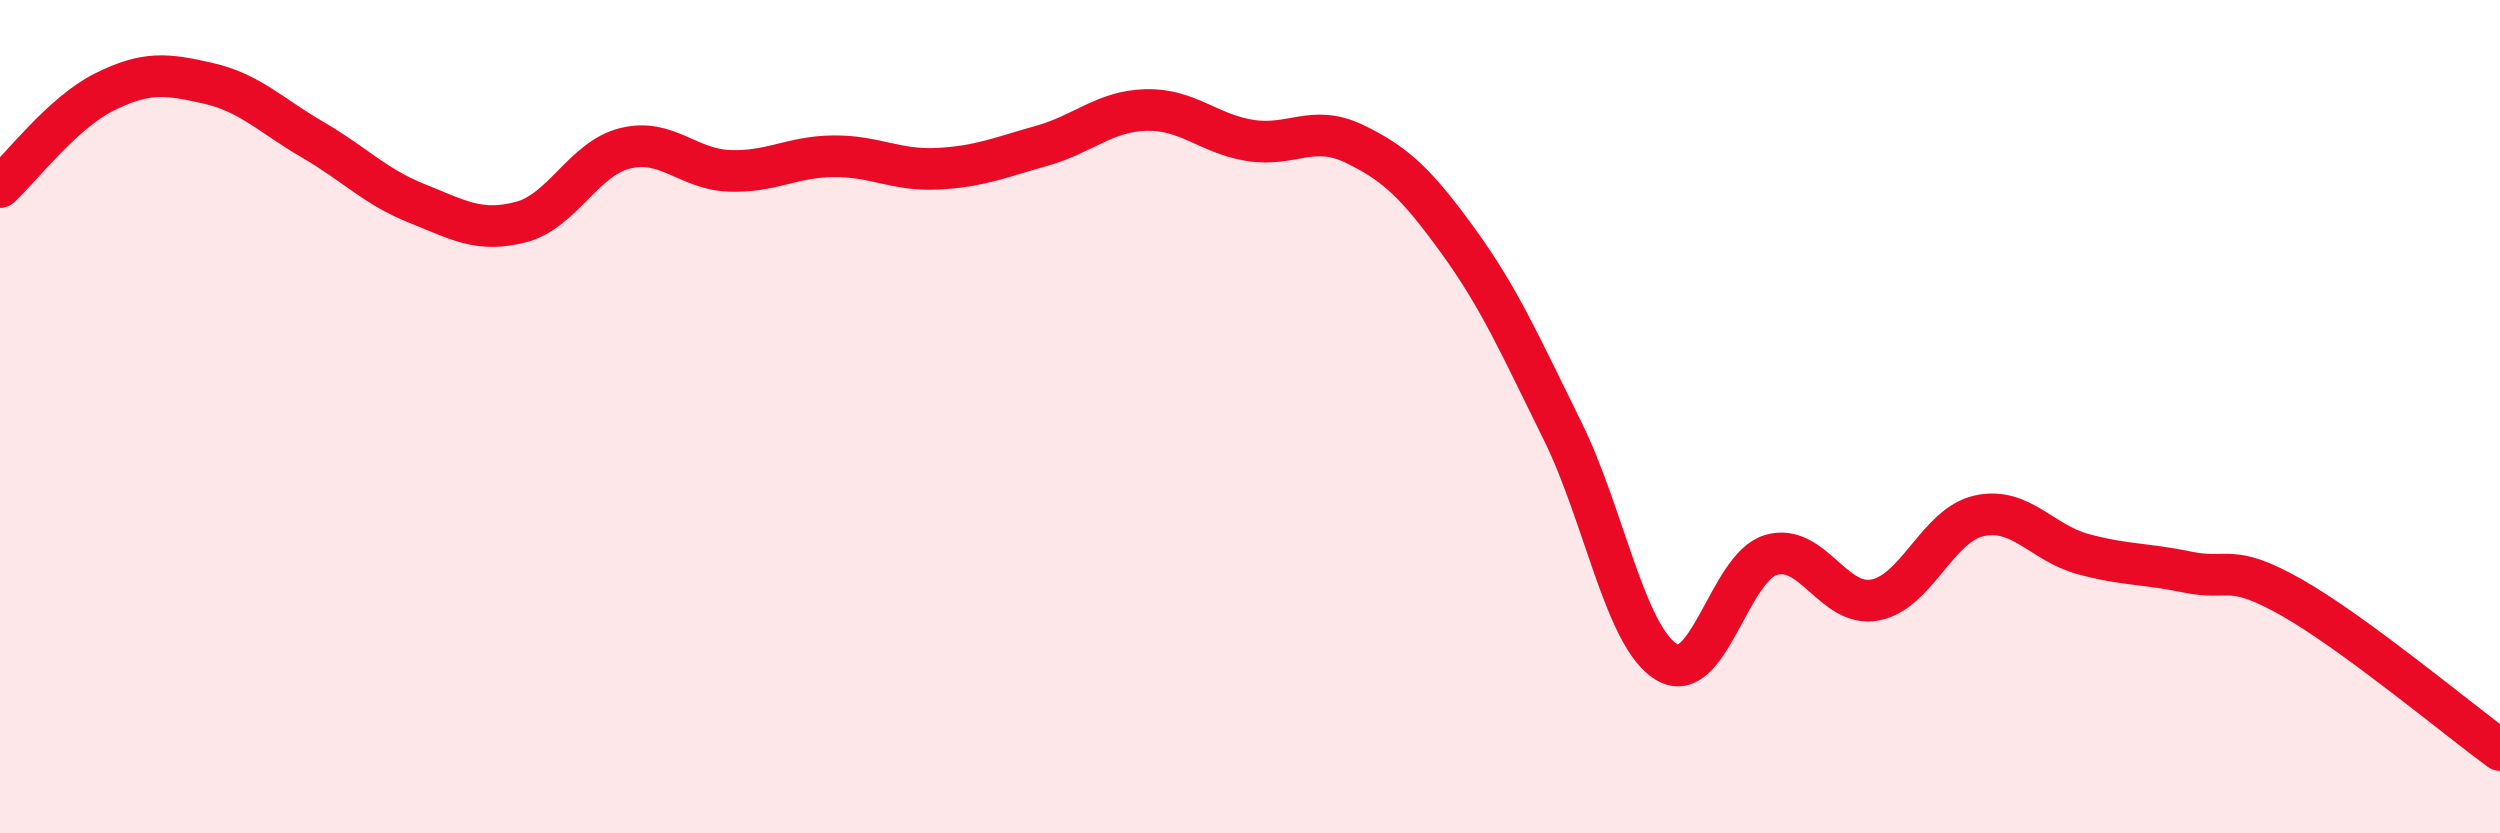
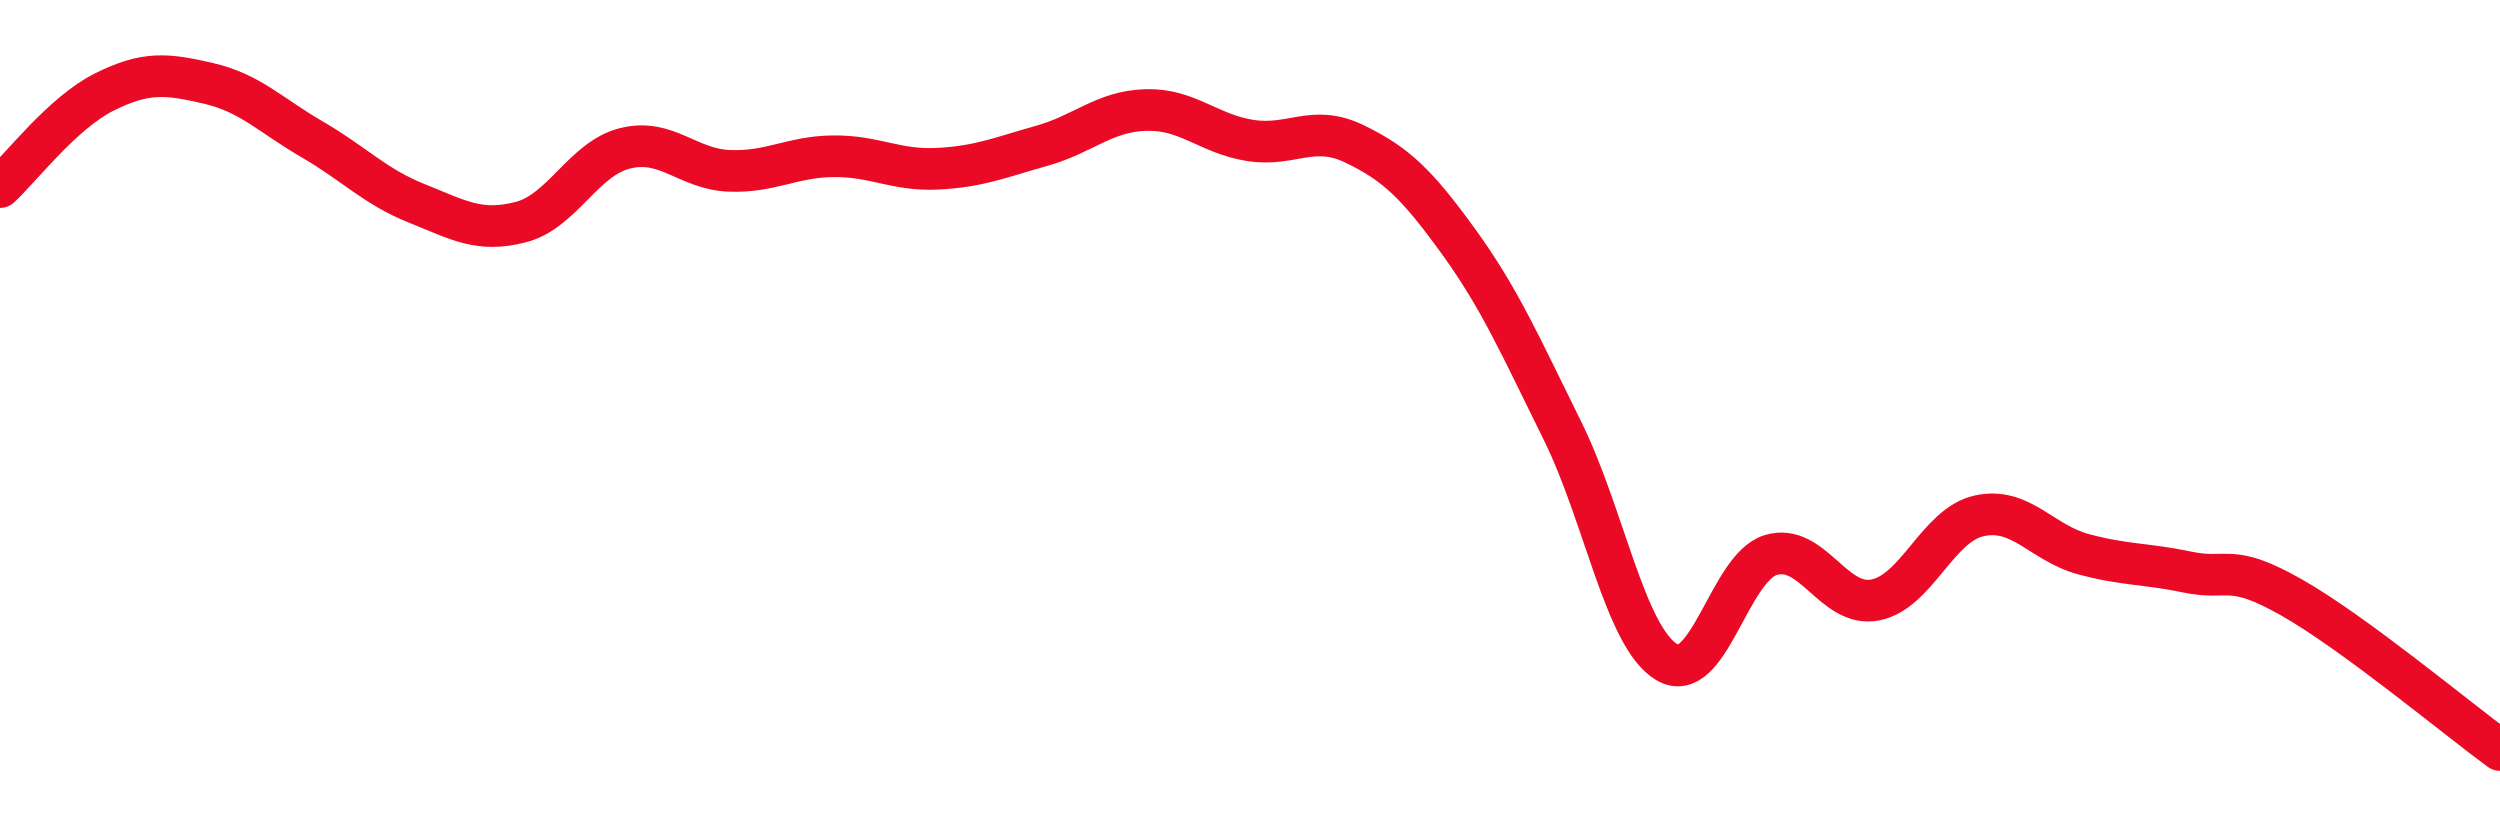
<svg xmlns="http://www.w3.org/2000/svg" width="60" height="20" viewBox="0 0 60 20">
-   <path d="M 0,4.49 C 0.5,4.03 1.5,2.71 2.5,2.21 C 3.5,1.71 4,1.77 5,2 C 6,2.23 6.5,2.77 7.5,3.35 C 8.5,3.93 9,4.48 10,4.88 C 11,5.28 11.5,5.59 12.5,5.33 C 13.5,5.07 14,3.81 15,3.56 C 16,3.31 16.5,4.06 17.5,4.1 C 18.5,4.14 19,3.76 20,3.75 C 21,3.74 21.5,4.1 22.5,4.05 C 23.5,4 24,3.78 25,3.5 C 26,3.22 26.5,2.67 27.5,2.64 C 28.5,2.61 29,3.21 30,3.37 C 31,3.53 31.5,2.97 32.5,3.45 C 33.5,3.93 34,4.41 35,5.79 C 36,7.17 36.5,8.32 37.5,10.34 C 38.5,12.36 39,15.29 40,15.89 C 41,16.49 41.5,13.62 42.5,13.32 C 43.5,13.02 44,14.59 45,14.4 C 46,14.21 46.5,12.6 47.5,12.38 C 48.5,12.16 49,13.03 50,13.3 C 51,13.57 51.5,13.52 52.5,13.73 C 53.5,13.94 53.5,13.49 55,14.34 C 56.5,15.19 59,17.27 60,18L60 20L0 20Z" fill="#EB0A25" opacity="0.1" stroke-linecap="round" stroke-linejoin="round" />
  <path d="M 0,4.49 C 0.5,4.03 1.5,2.71 2.5,2.21 C 3.5,1.71 4,1.77 5,2 C 6,2.23 6.5,2.77 7.5,3.35 C 8.5,3.93 9,4.48 10,4.88 C 11,5.28 11.5,5.59 12.5,5.33 C 13.5,5.07 14,3.81 15,3.56 C 16,3.31 16.5,4.06 17.5,4.1 C 18.5,4.14 19,3.76 20,3.75 C 21,3.74 21.5,4.1 22.5,4.05 C 23.5,4 24,3.78 25,3.5 C 26,3.22 26.5,2.67 27.5,2.64 C 28.5,2.61 29,3.21 30,3.37 C 31,3.53 31.5,2.97 32.5,3.45 C 33.5,3.93 34,4.41 35,5.79 C 36,7.17 36.5,8.32 37.5,10.34 C 38.5,12.36 39,15.29 40,15.89 C 41,16.49 41.5,13.62 42.5,13.32 C 43.5,13.02 44,14.59 45,14.4 C 46,14.21 46.5,12.6 47.5,12.38 C 48.5,12.16 49,13.03 50,13.3 C 51,13.57 51.5,13.52 52.5,13.73 C 53.5,13.94 53.5,13.49 55,14.34 C 56.5,15.19 59,17.27 60,18" stroke="#EB0A25" stroke-width="1" fill="none" stroke-linecap="round" stroke-linejoin="round" />
</svg>